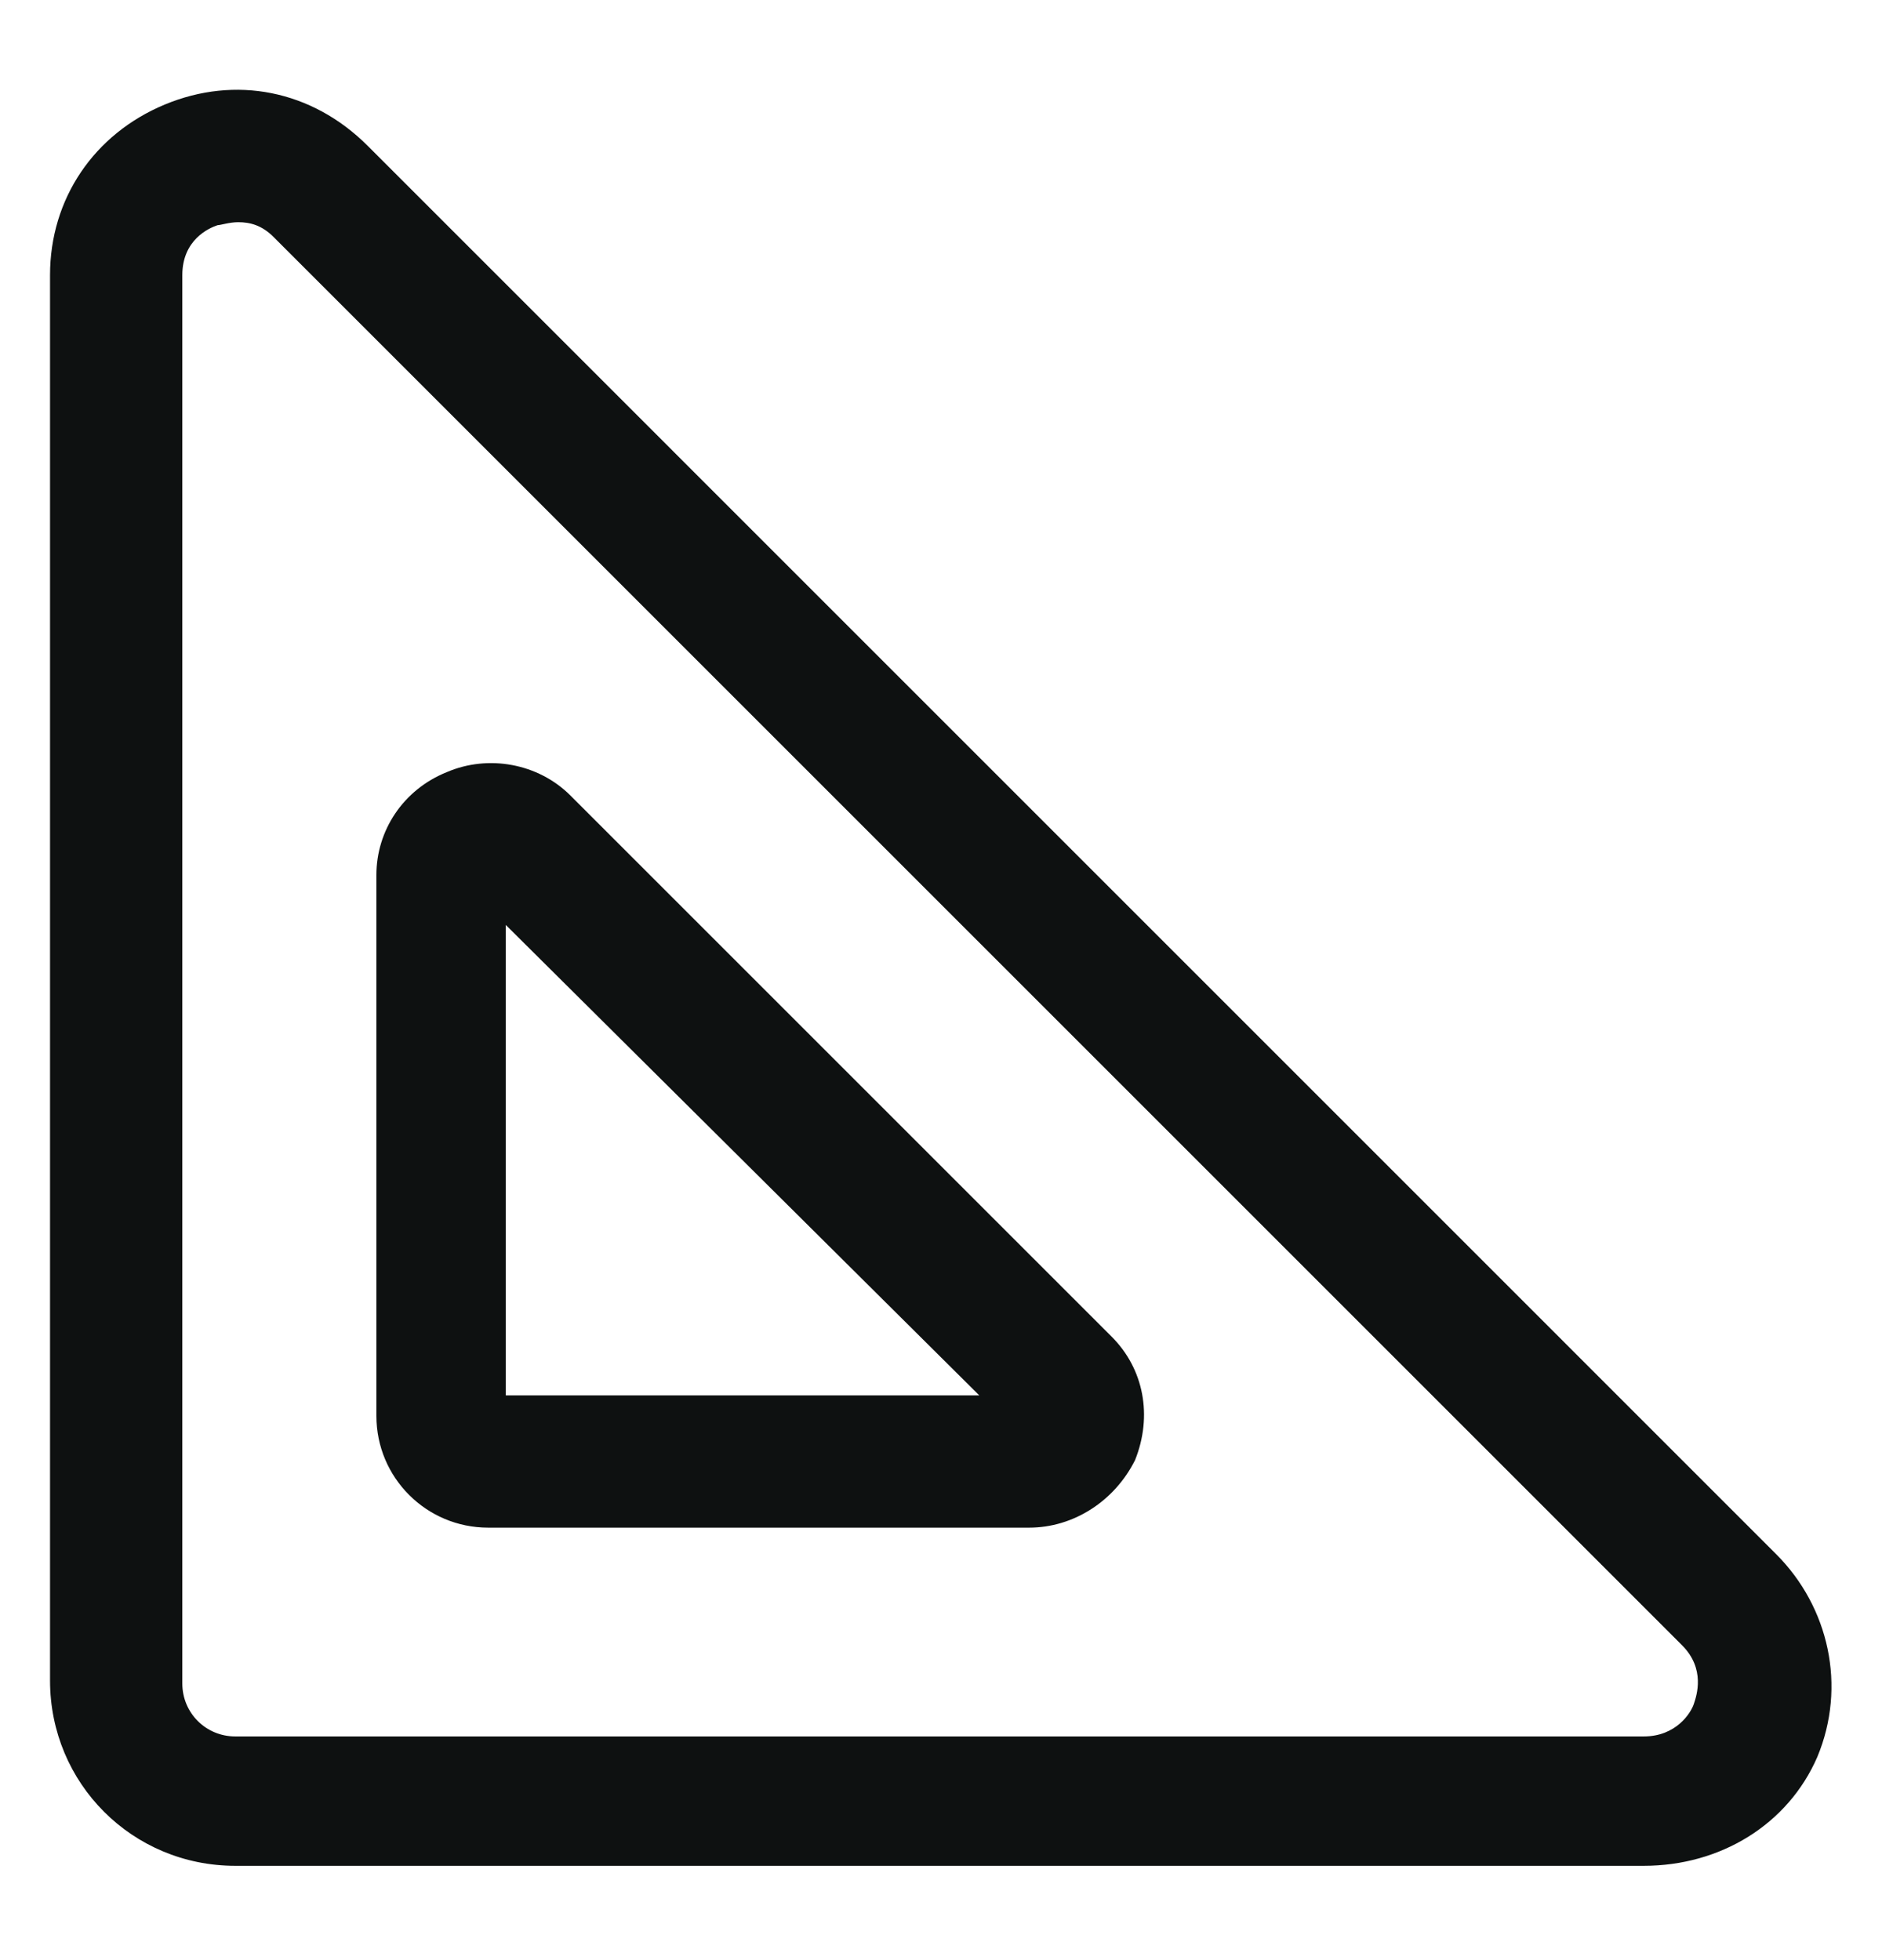
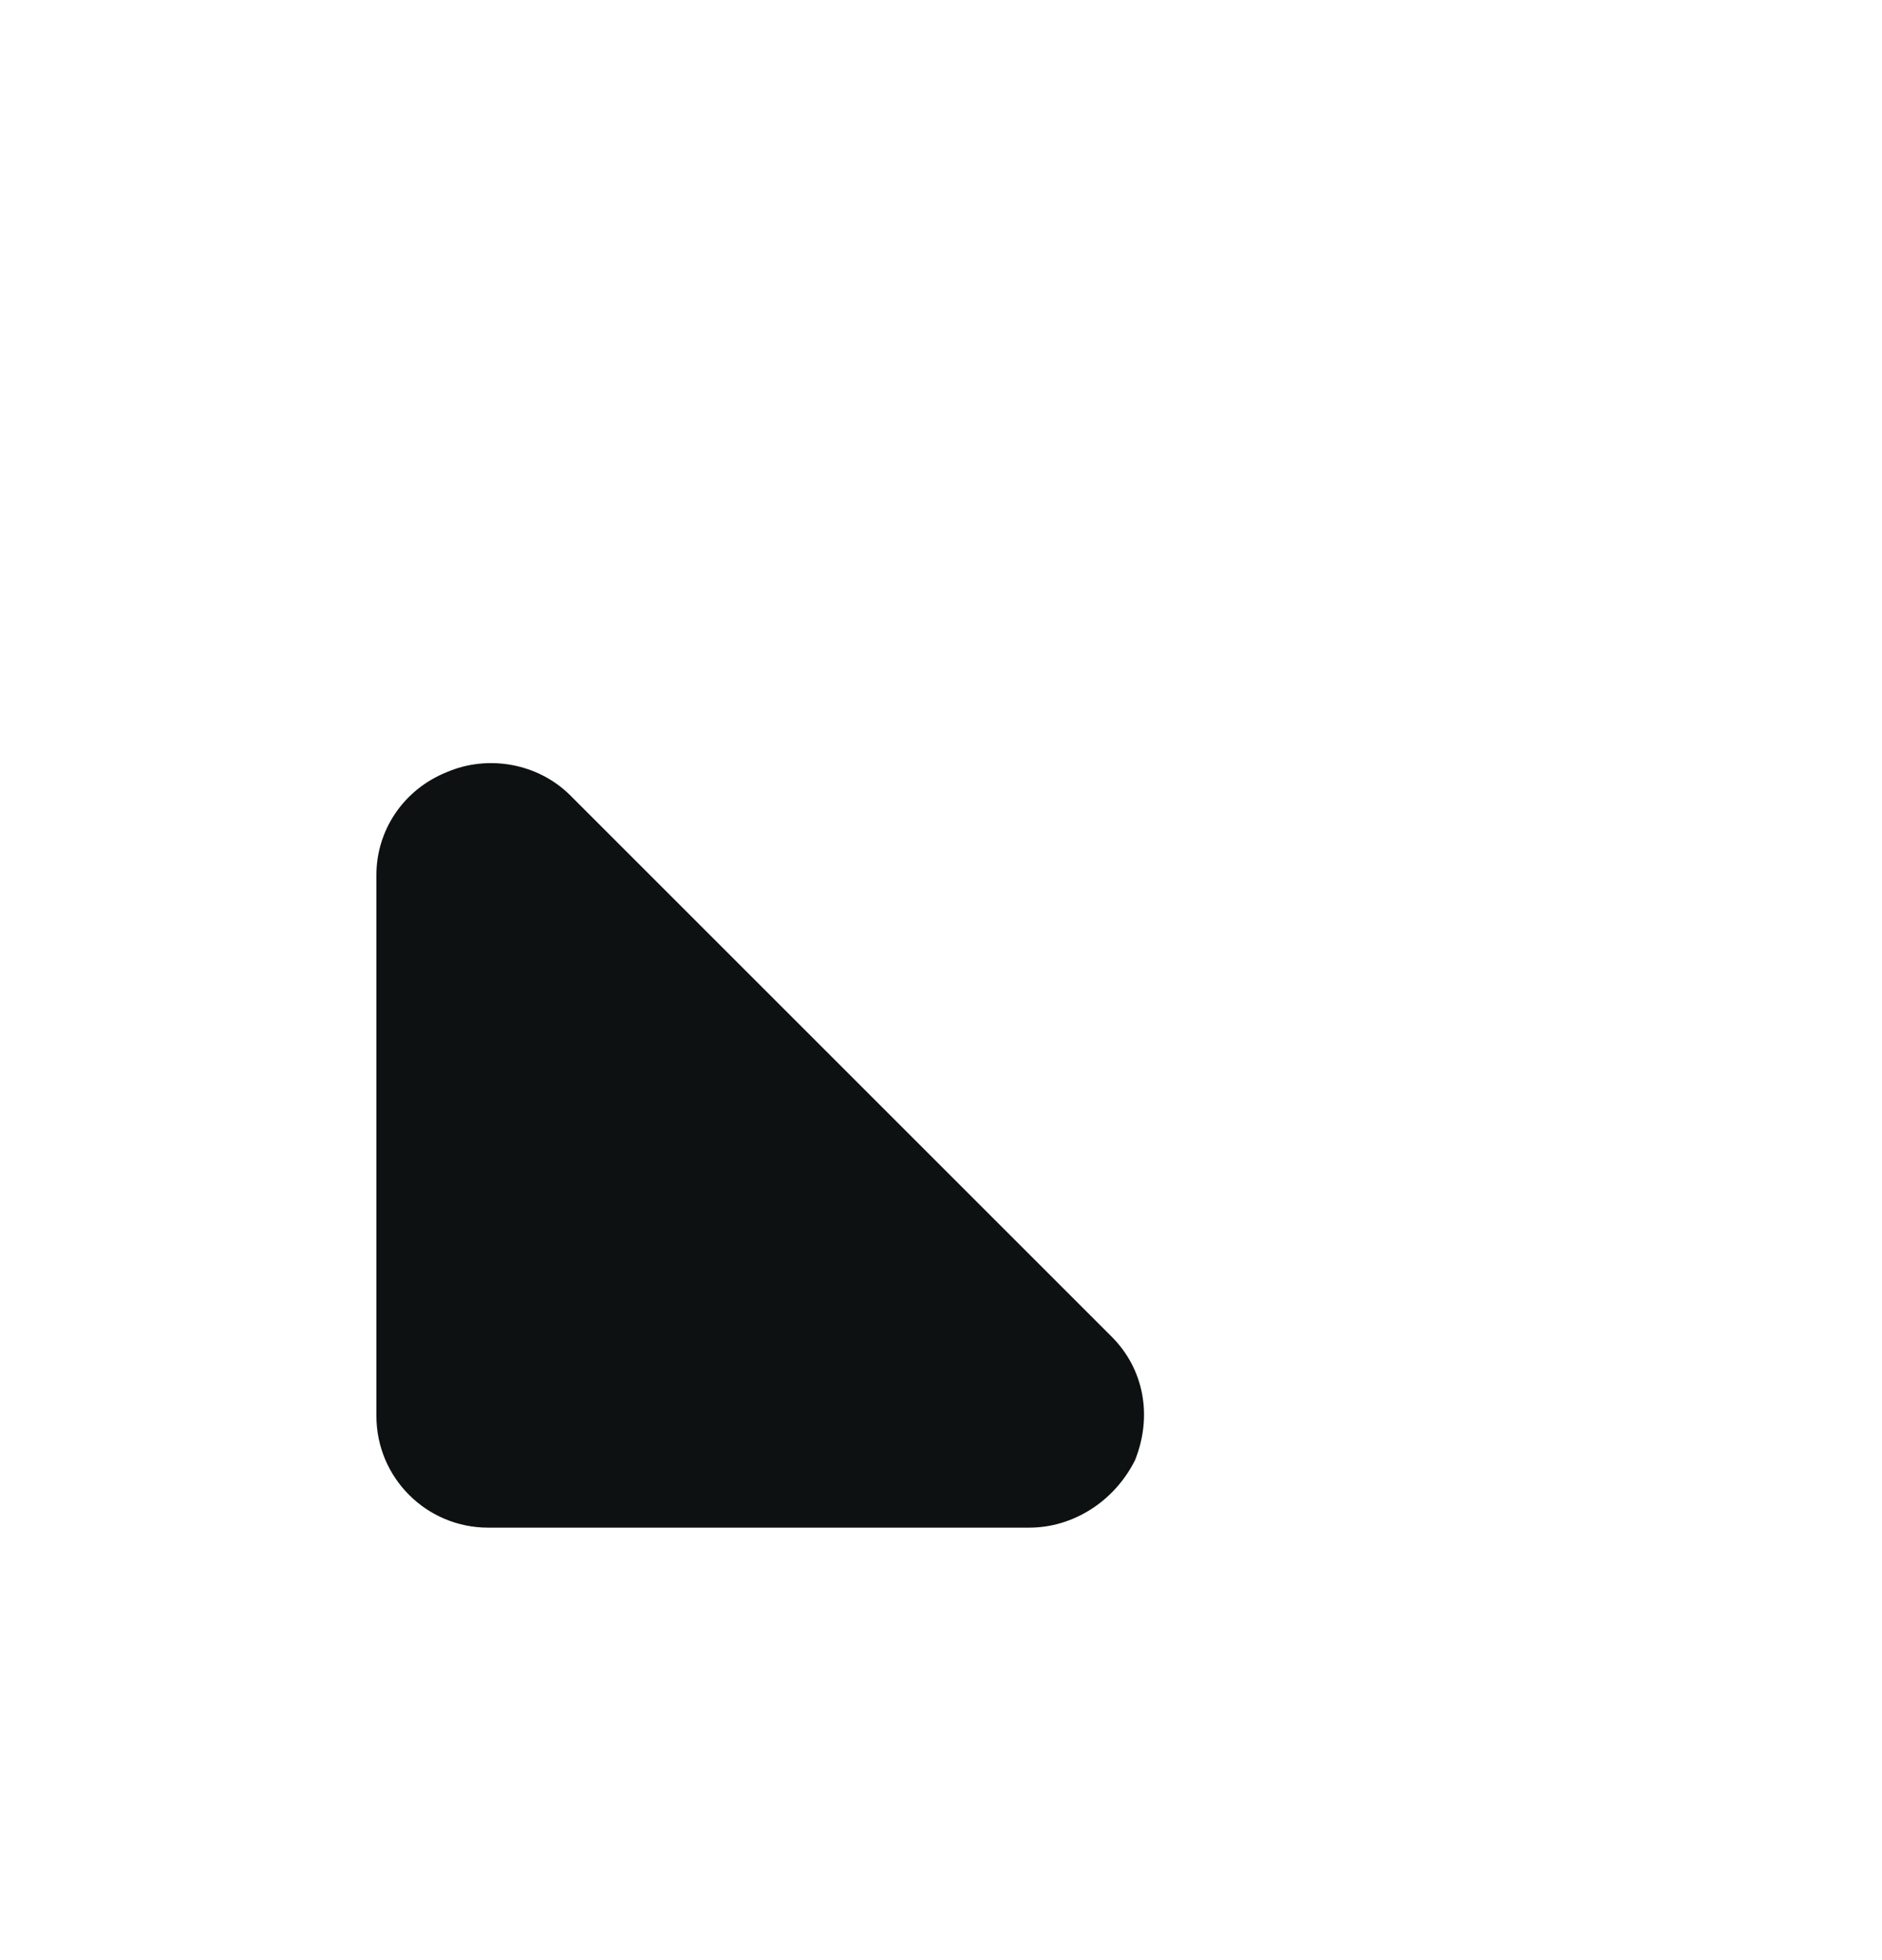
<svg xmlns="http://www.w3.org/2000/svg" width="24" height="25" viewBox="0 0 24 25" fill="none">
  <g id="triangle-ruler">
    <g id="Group">
      <g id="Group_2">
-         <path id="Vector" d="M20.963 23.797H3C1.688 23.797 0.638 22.747 0.638 21.434V3.509C0.638 2.534 1.2 1.709 2.1 1.334C3 0.959 3.975 1.147 4.688 1.859L22.65 19.822C23.325 20.497 23.55 21.509 23.175 22.409C22.8 23.272 21.938 23.797 20.963 23.797ZM3.038 2.834C2.925 2.834 2.813 2.872 2.775 2.872C2.663 2.909 2.325 3.059 2.325 3.509V21.472C2.325 21.847 2.625 22.147 3 22.147H20.963C21.375 22.147 21.563 21.847 21.6 21.734C21.638 21.622 21.75 21.284 21.45 20.984L3.488 3.022C3.338 2.872 3.188 2.834 3.038 2.834Z" fill="#0E1111" />
-       </g>
+         </g>
      <g id="Group_3">
-         <path id="Vector_2" d="M13.125 19.484H6.225C5.438 19.484 4.8 18.847 4.8 18.059V11.159C4.8 10.597 5.138 10.072 5.7 9.847C6.225 9.622 6.863 9.734 7.275 10.147L14.175 17.047C14.588 17.459 14.7 18.059 14.475 18.622C14.213 19.147 13.688 19.484 13.125 19.484ZM6.45 17.797H12.488L6.45 11.797V17.797Z" fill="#0E1111" />
+         <path id="Vector_2" d="M13.125 19.484H6.225C5.438 19.484 4.8 18.847 4.8 18.059V11.159C4.8 10.597 5.138 10.072 5.7 9.847C6.225 9.622 6.863 9.734 7.275 10.147L14.175 17.047C14.588 17.459 14.7 18.059 14.475 18.622C14.213 19.147 13.688 19.484 13.125 19.484ZM6.45 17.797L6.45 11.797V17.797Z" fill="#0E1111" />
      </g>
    </g>
  </g>
</svg>